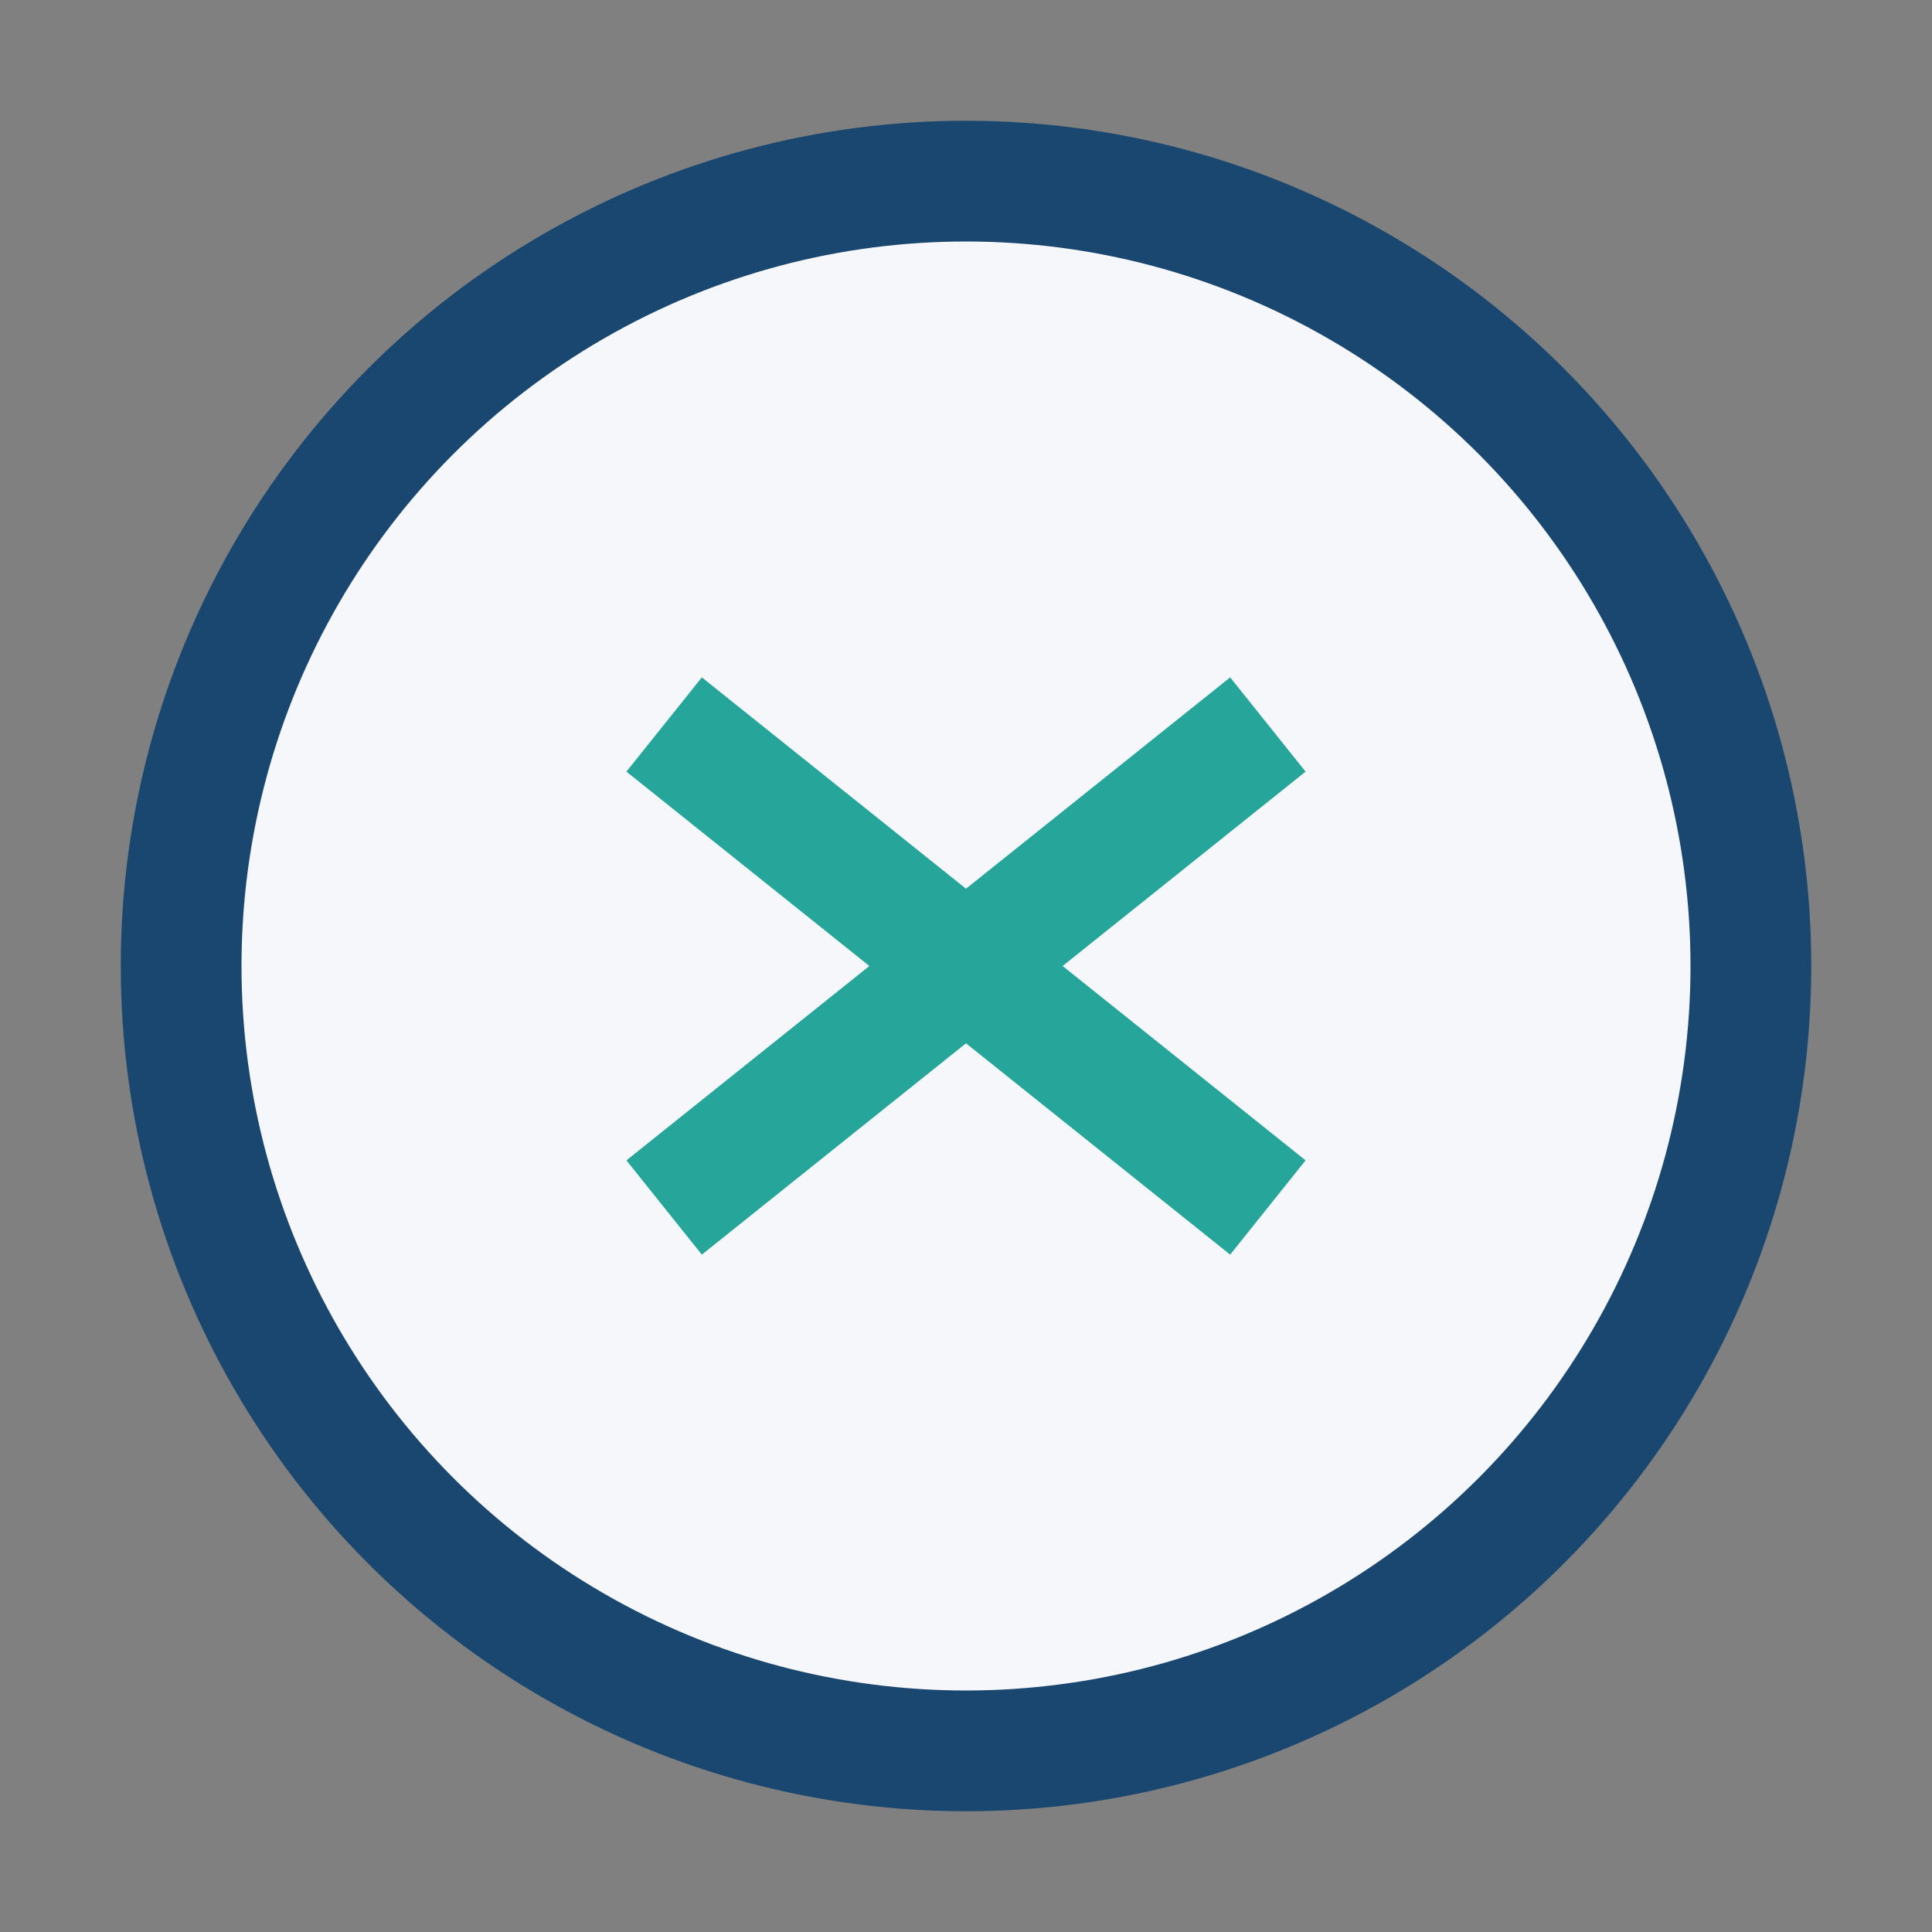
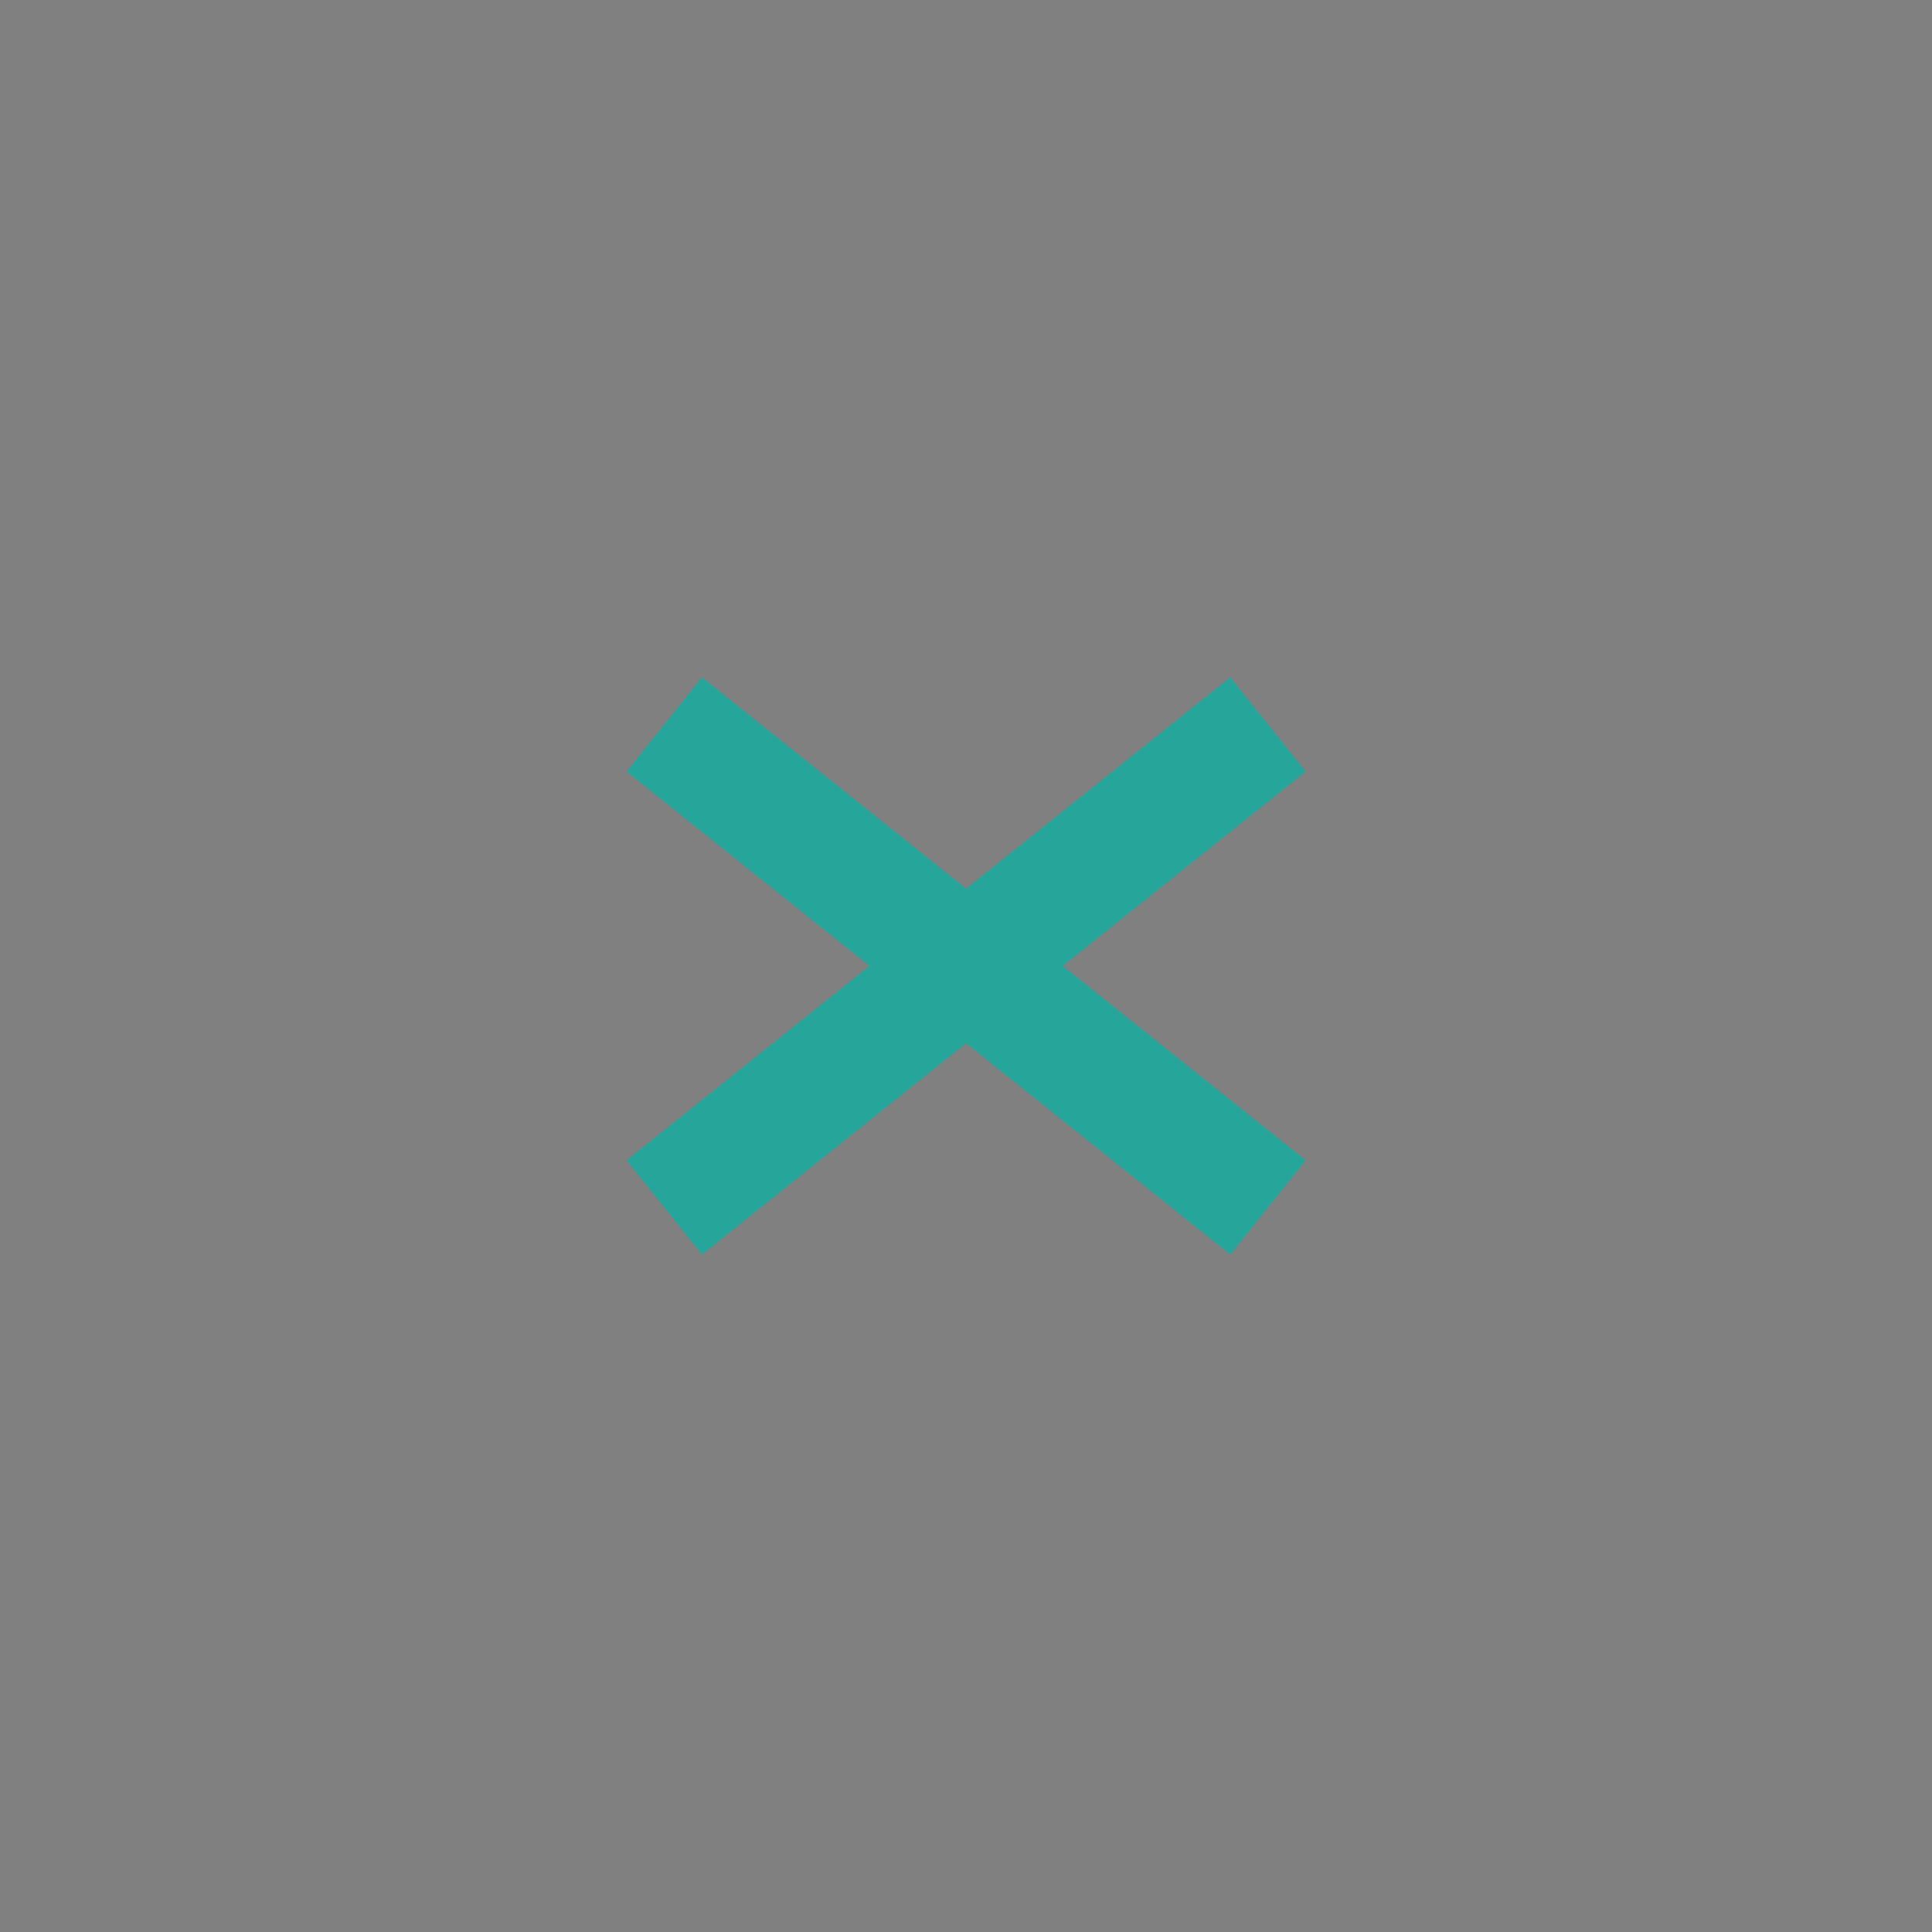
<svg xmlns="http://www.w3.org/2000/svg" width="32" height="32" viewBox="0 0 32 32">
  <rect x="0" y="0" width="32" height="32" fill="#808080" stroke="none" />
-   <circle cx="16" cy="16" r="13" fill="#F5F7FA" stroke="#19476F" stroke-width="2" />
  <path d="M11 20l10-8m-10 0l10 8" stroke="#26A69A" stroke-width="2" />
</svg>